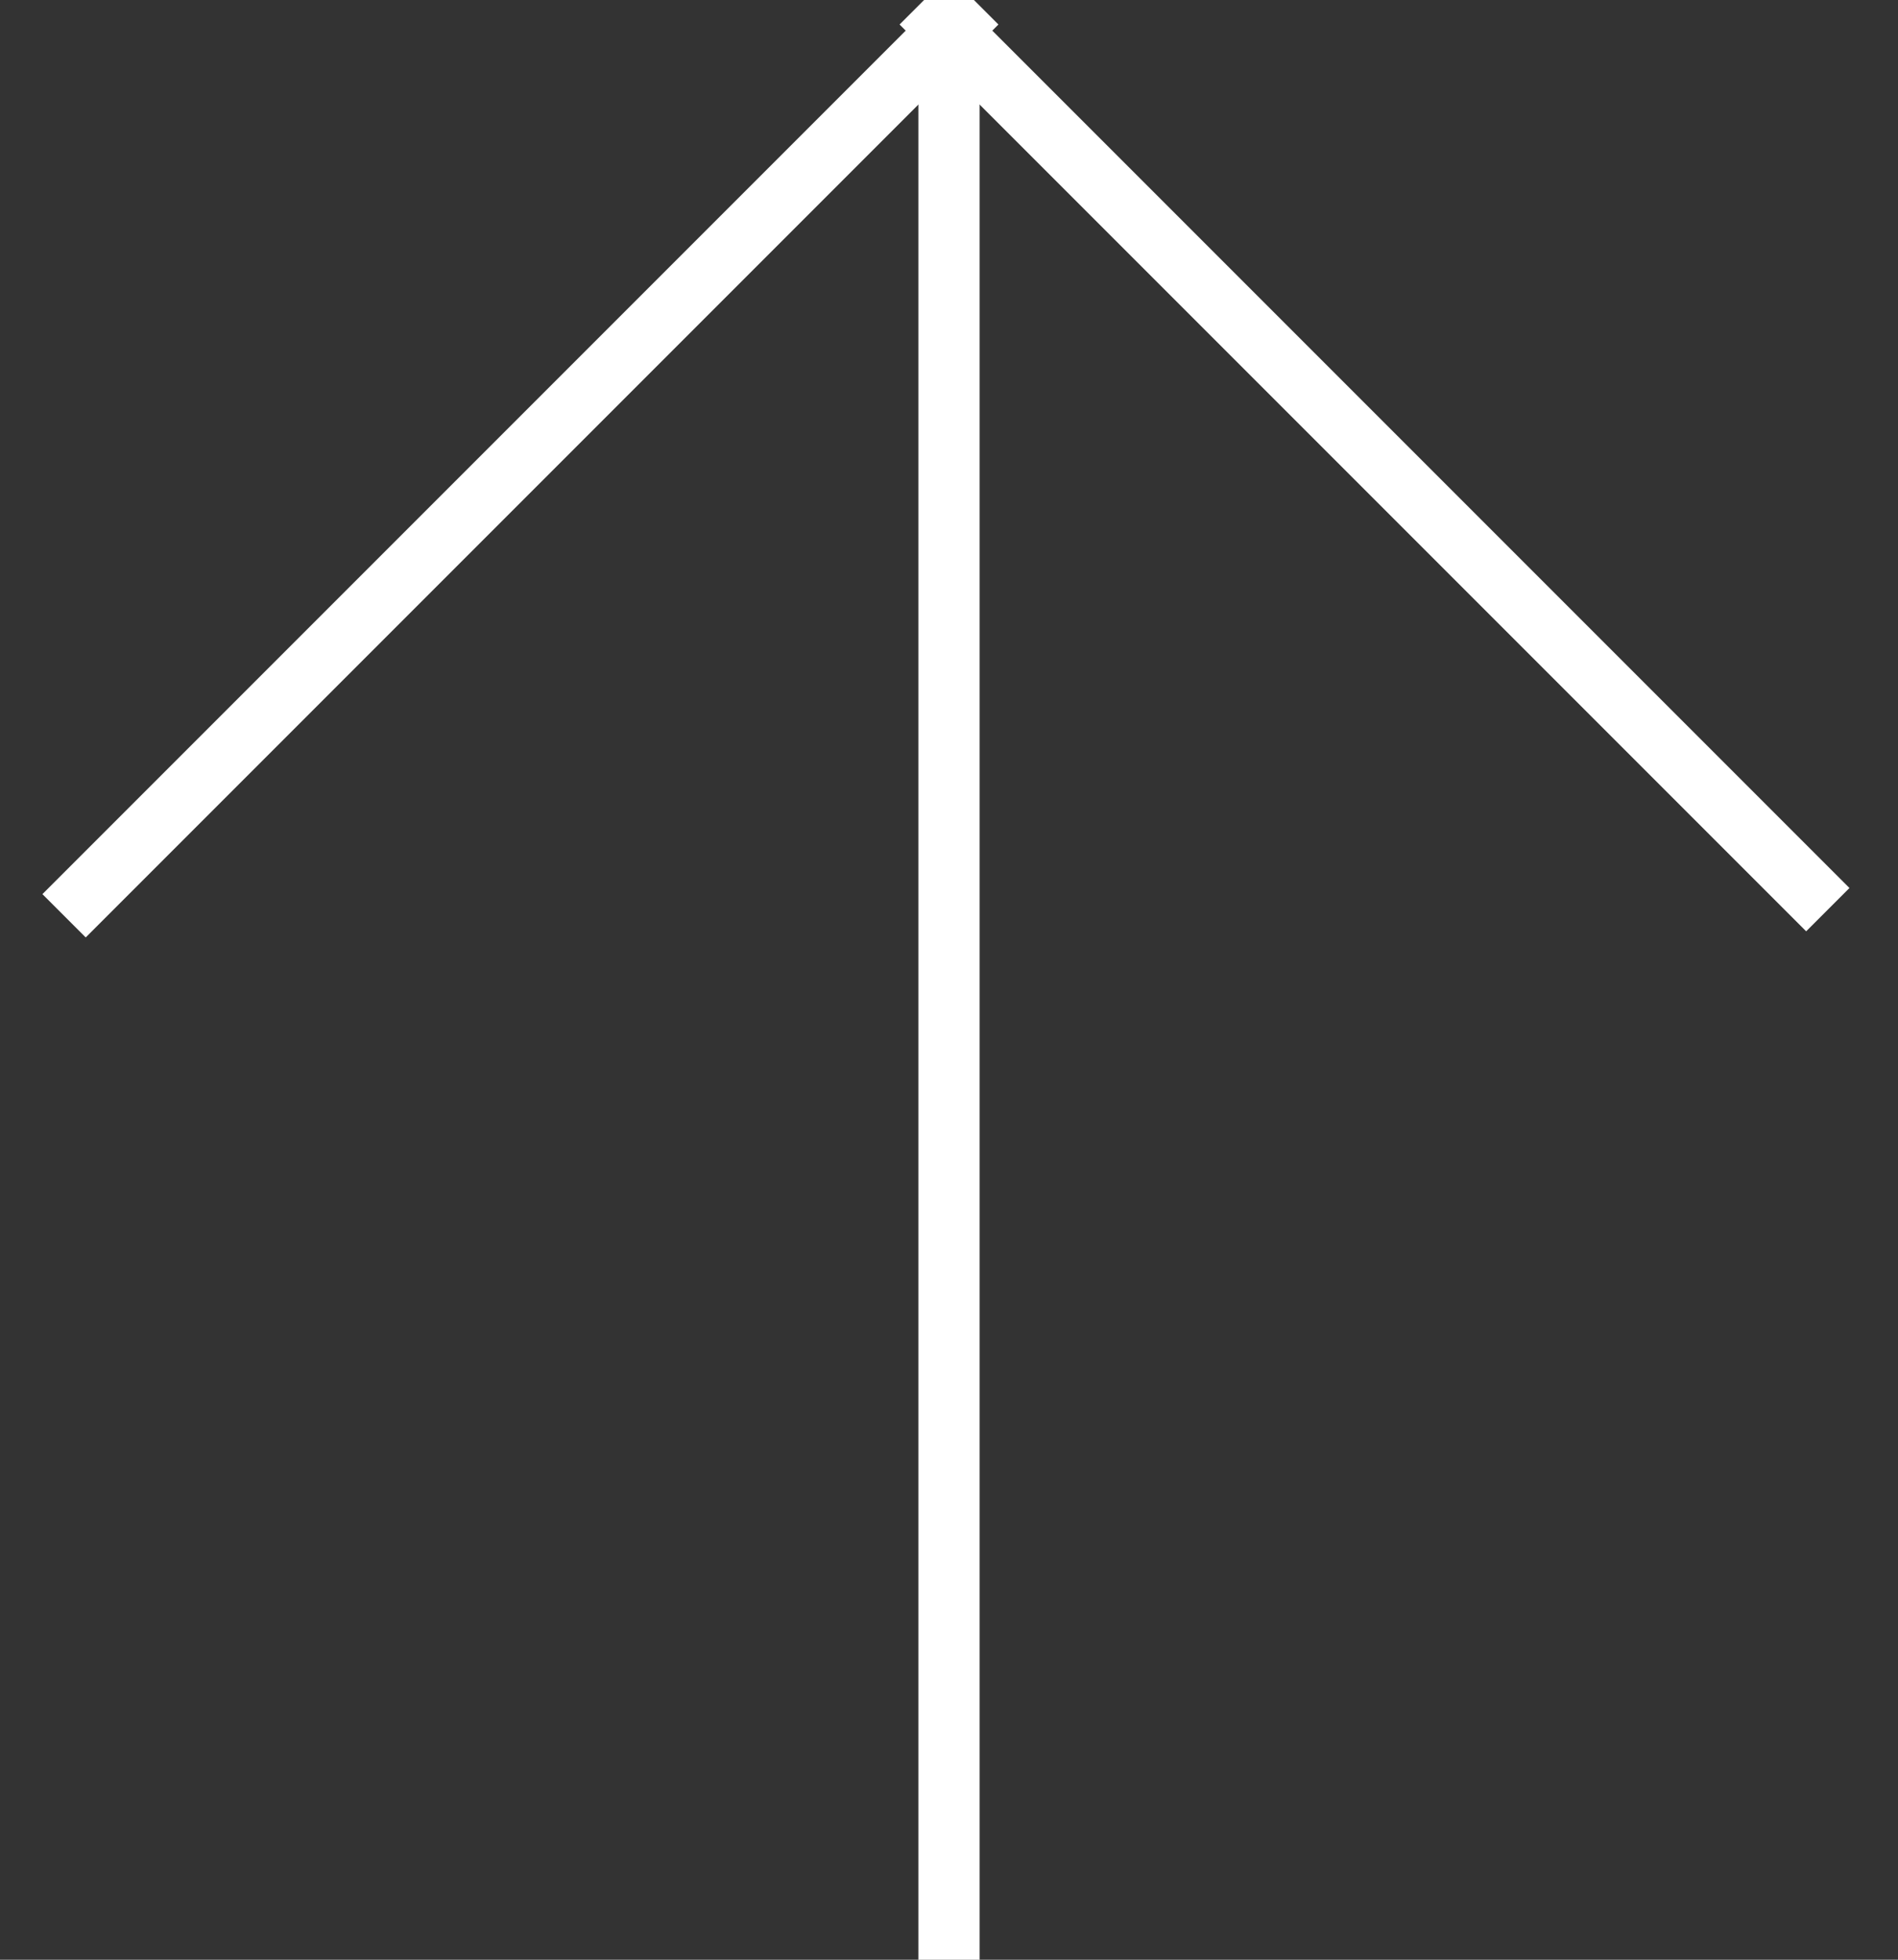
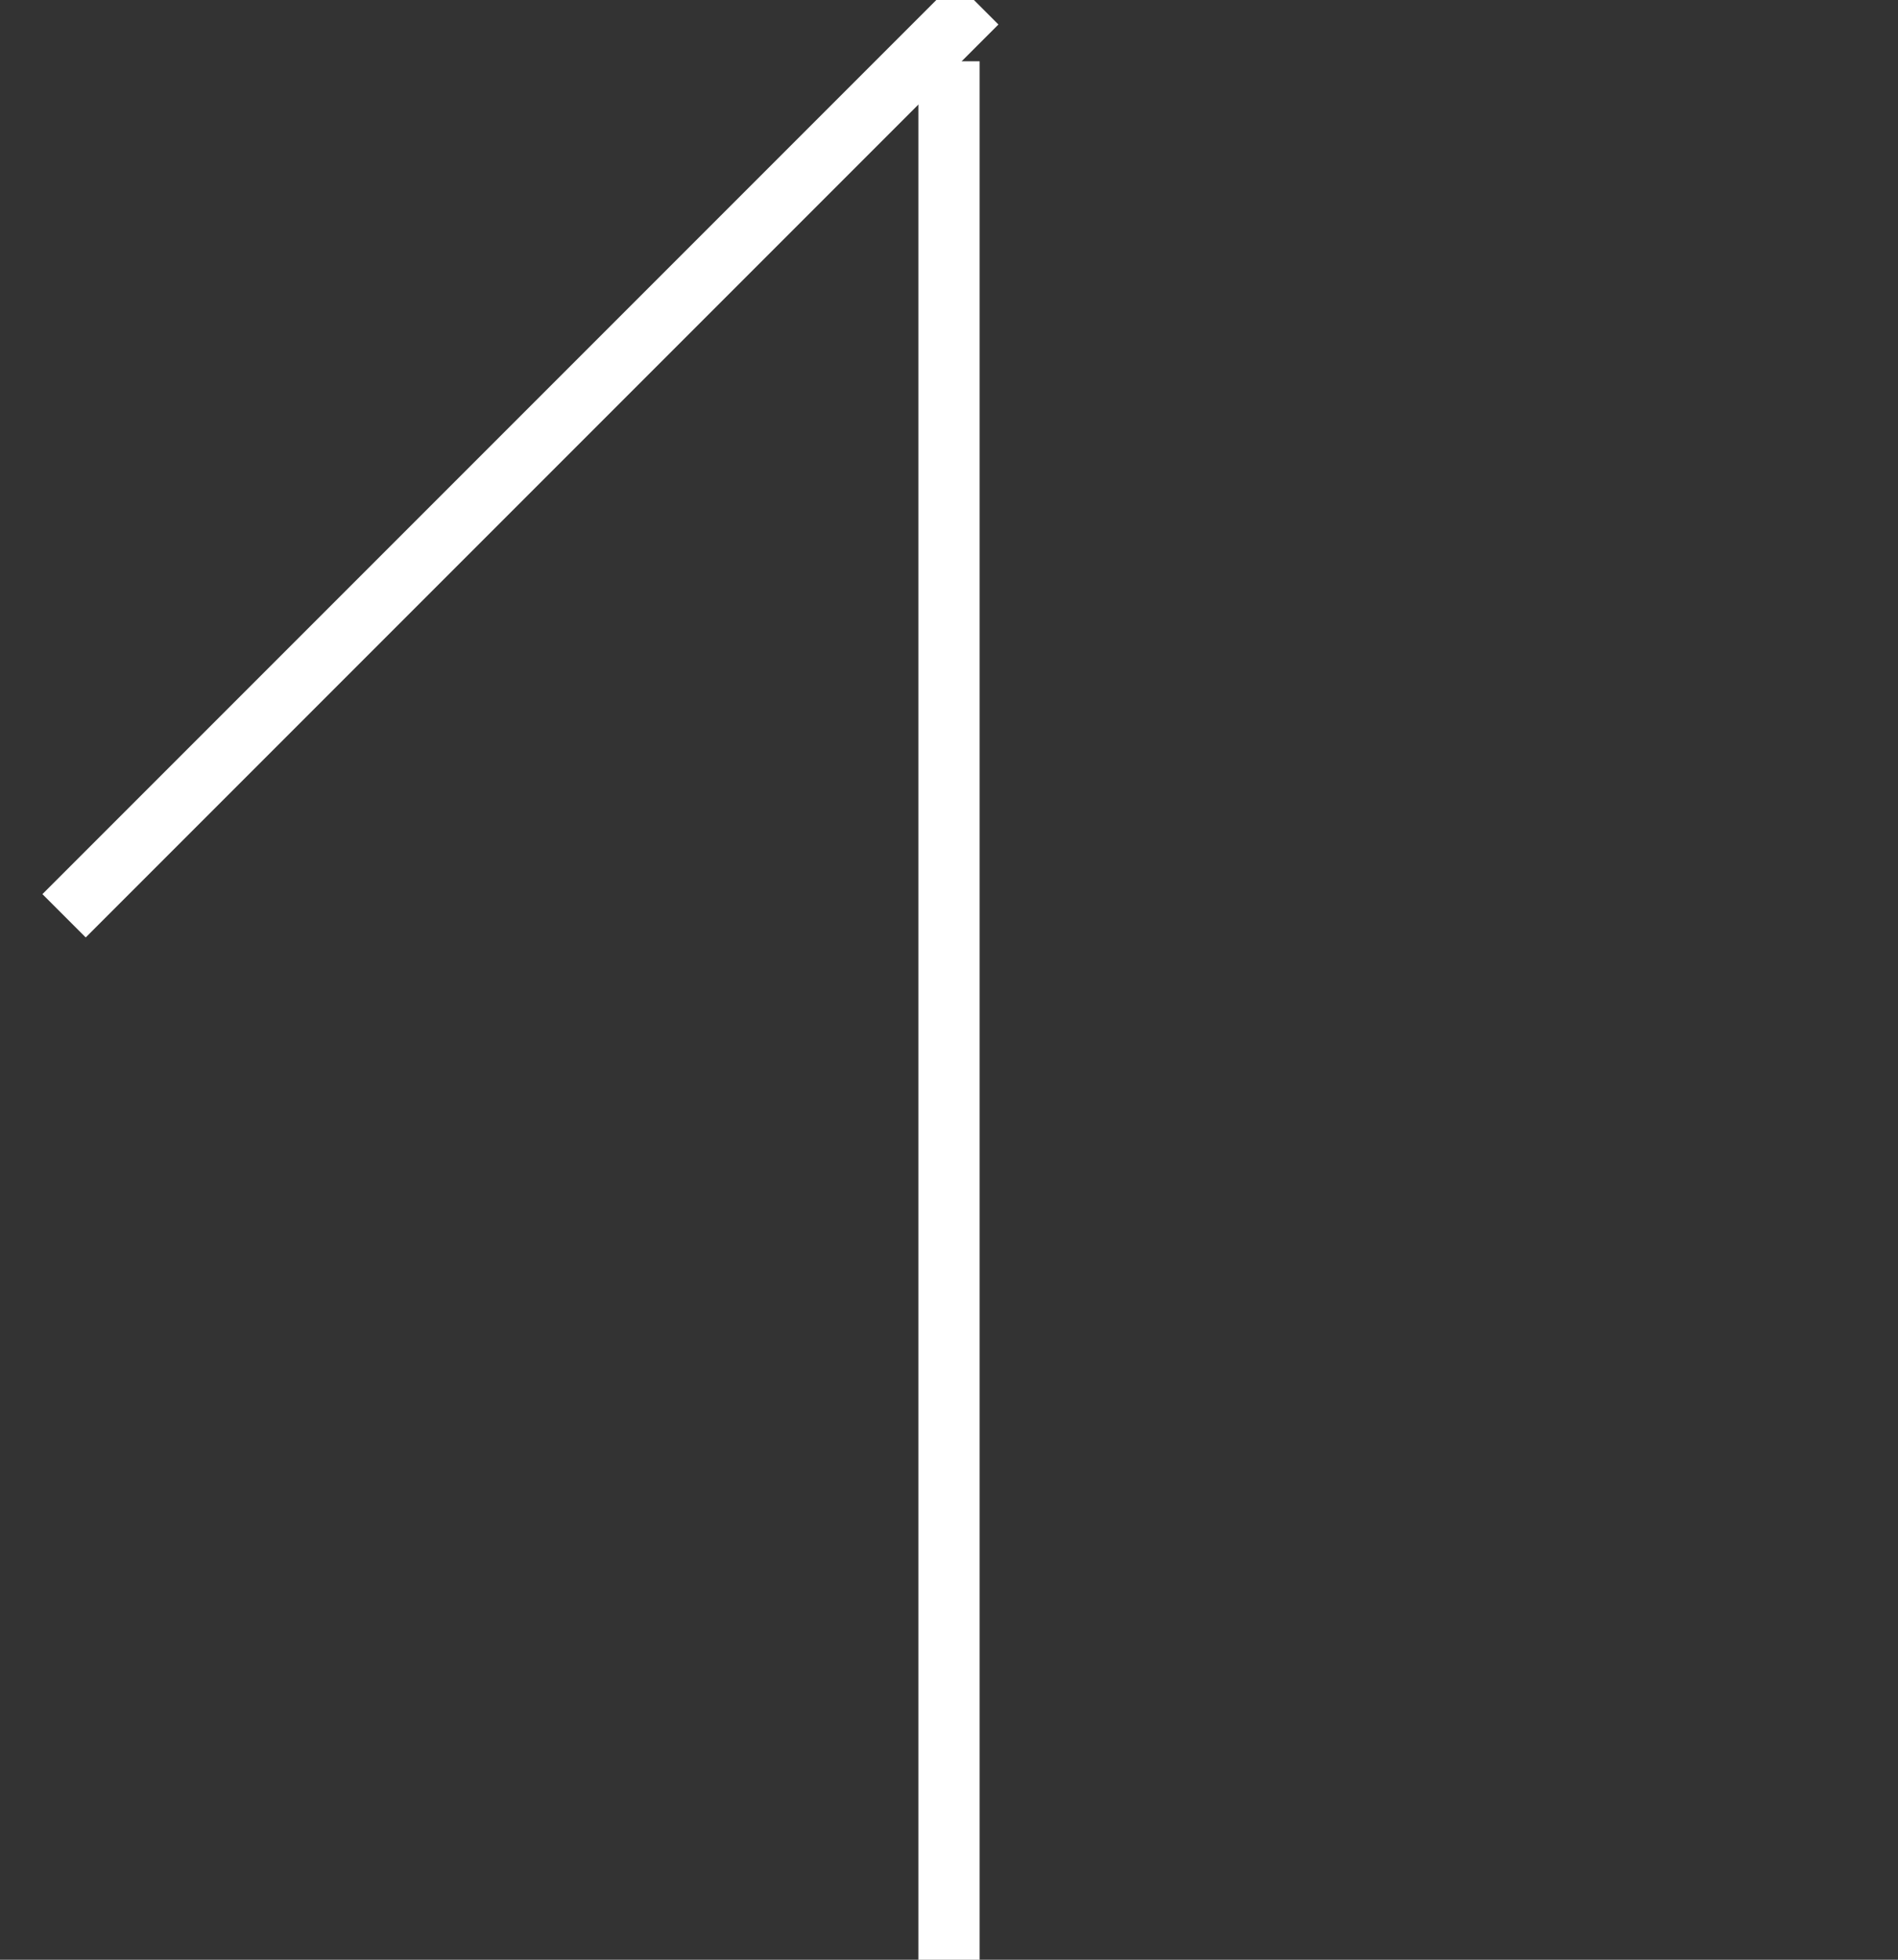
<svg xmlns="http://www.w3.org/2000/svg" version="1.1" id="Layer_1" x="0px" y="0px" viewBox="0 0 31 32" style="enable-background:new 0 0 31 32;" xml:space="preserve">
  <rect x="0" y="0" width="31" height="32" fill="#333333" stroke="none" />
  <style type="text/css">
	.st0{fill:none;stroke:#FFFFFF;stroke-linecap:square;}
</style>
  <title>arrow</title>
  <desc>Created with Sketch.</desc>
  <g id="Page-1">
    <g id="arrow" transform="translate(1, 0)">
      <path id="Line" class="st0" d="M14.5,1.5v30" />
      <path class="st0" d="M14.6,0.4L0.4,14.6" />
-       <path class="st0" d="M14.4,0.4l14.1,14.1" />
    </g>
  </g>
</svg>